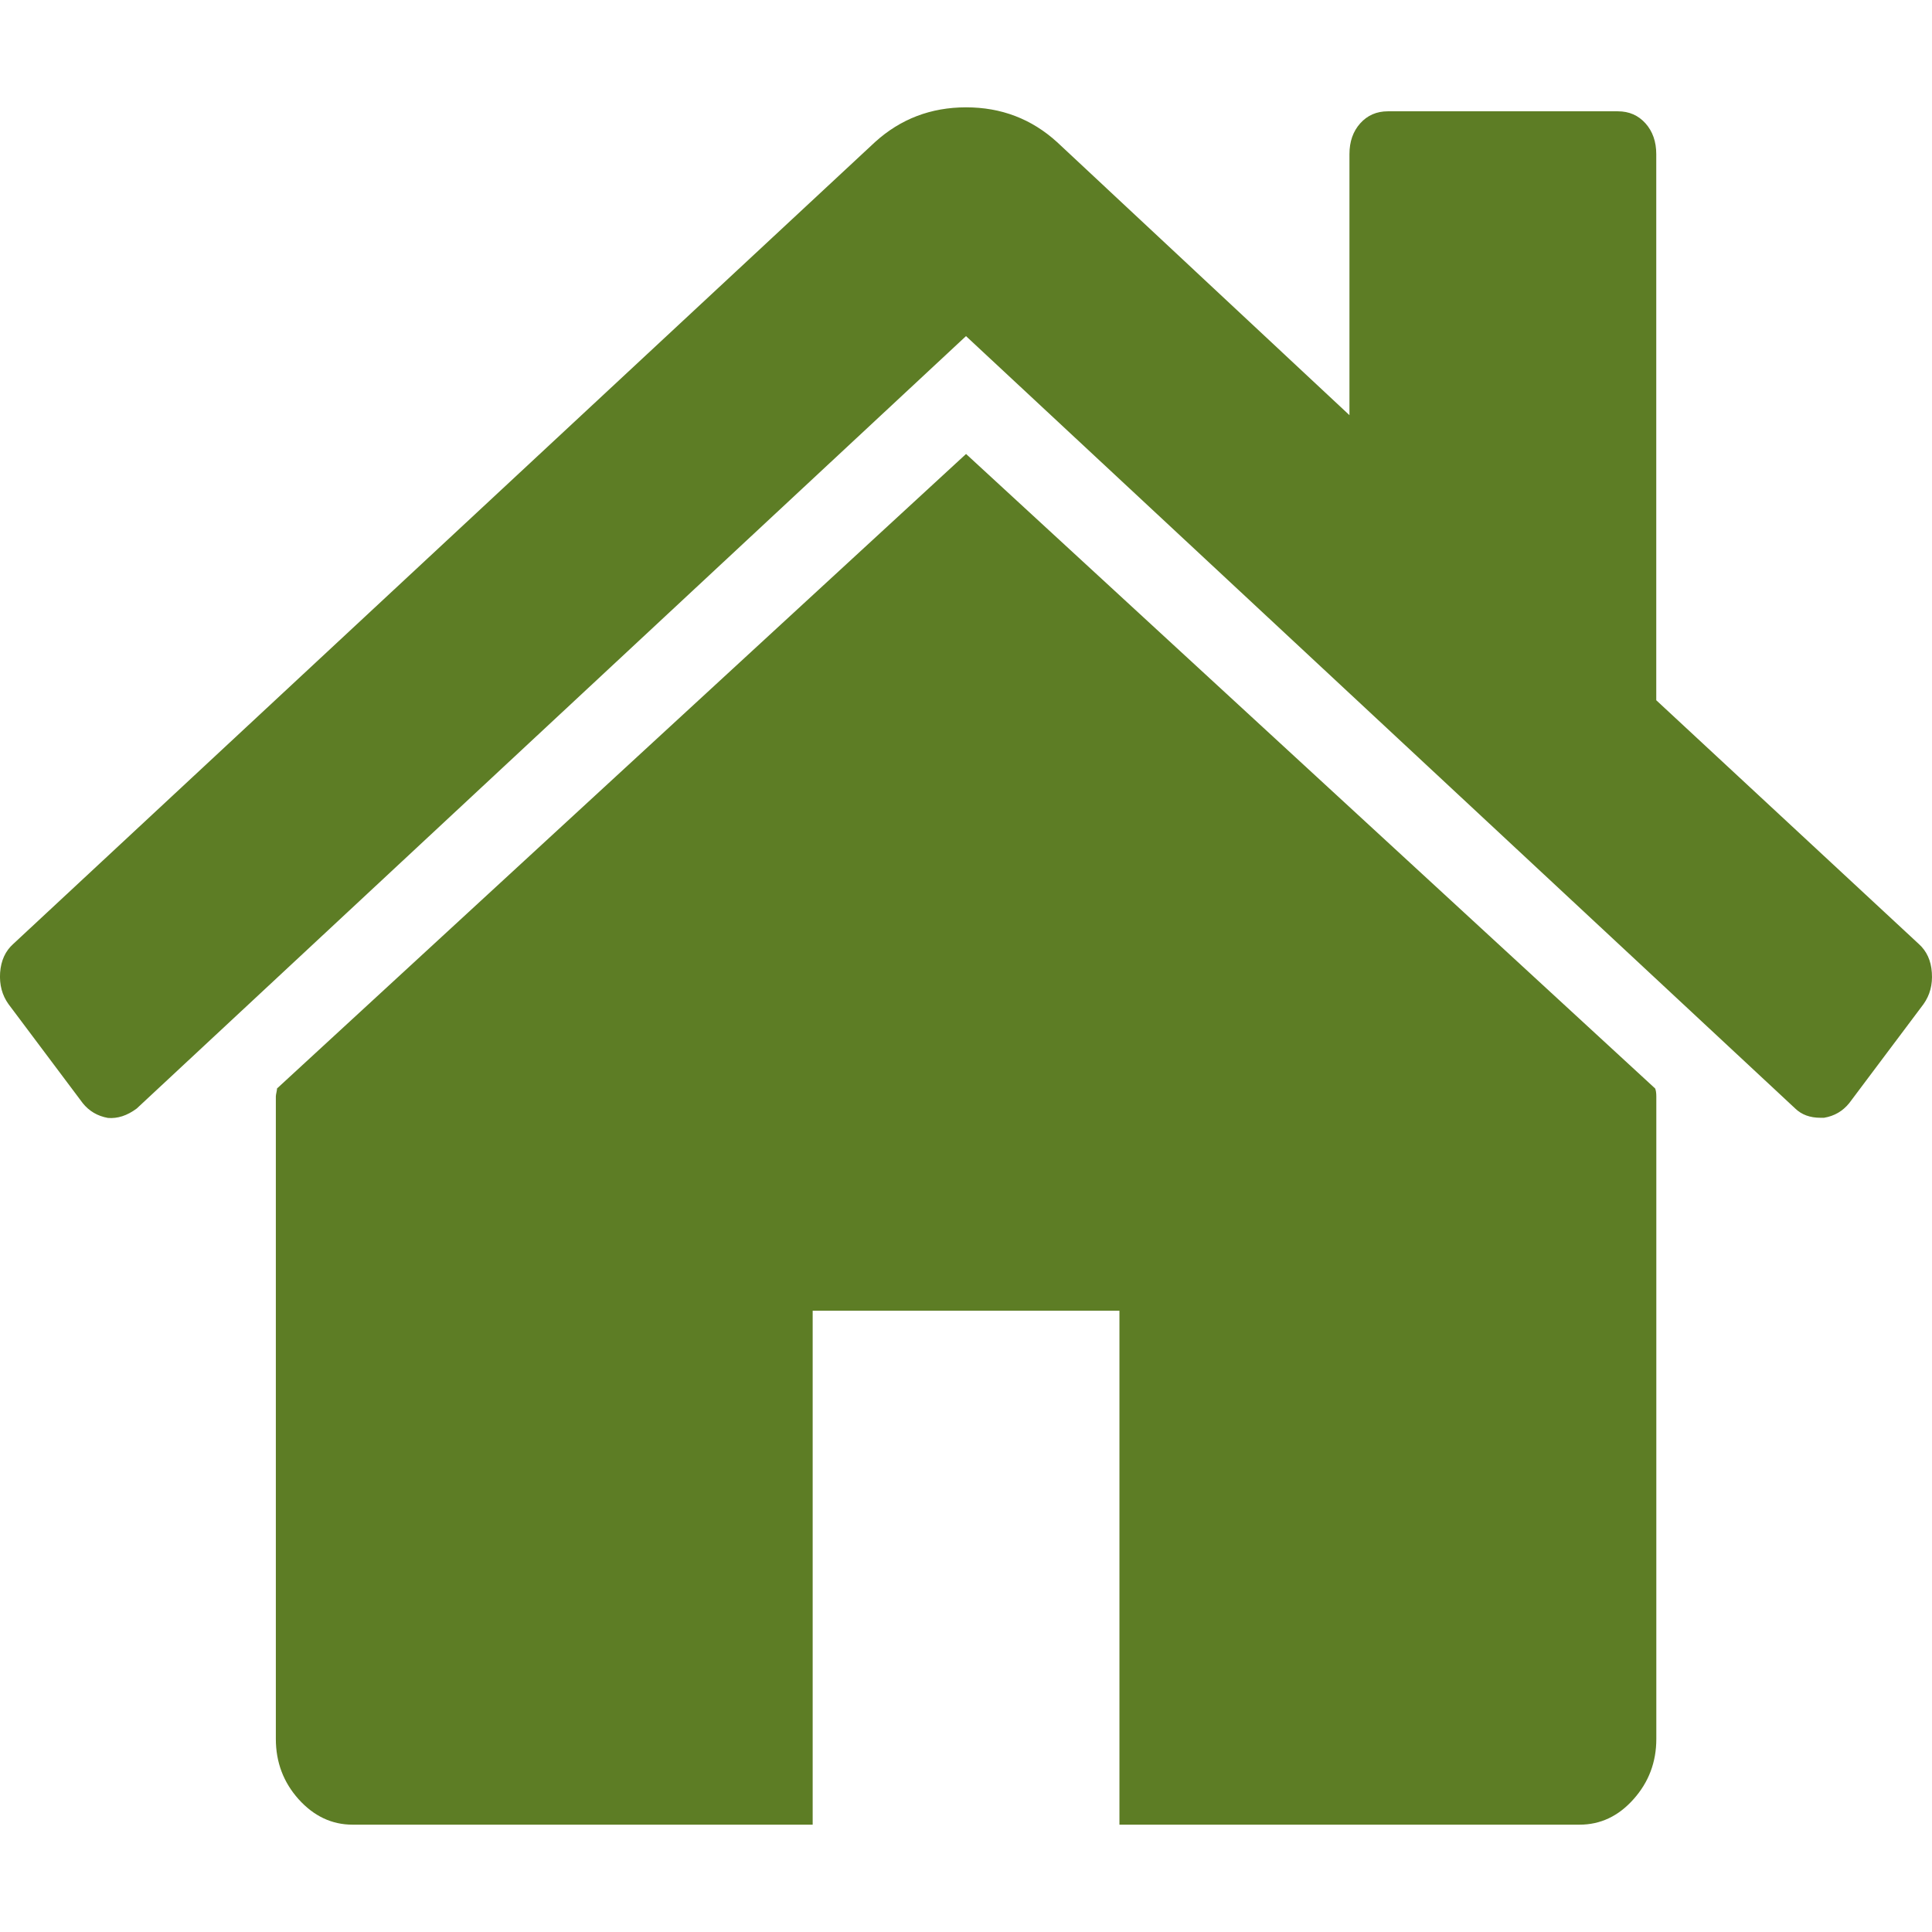
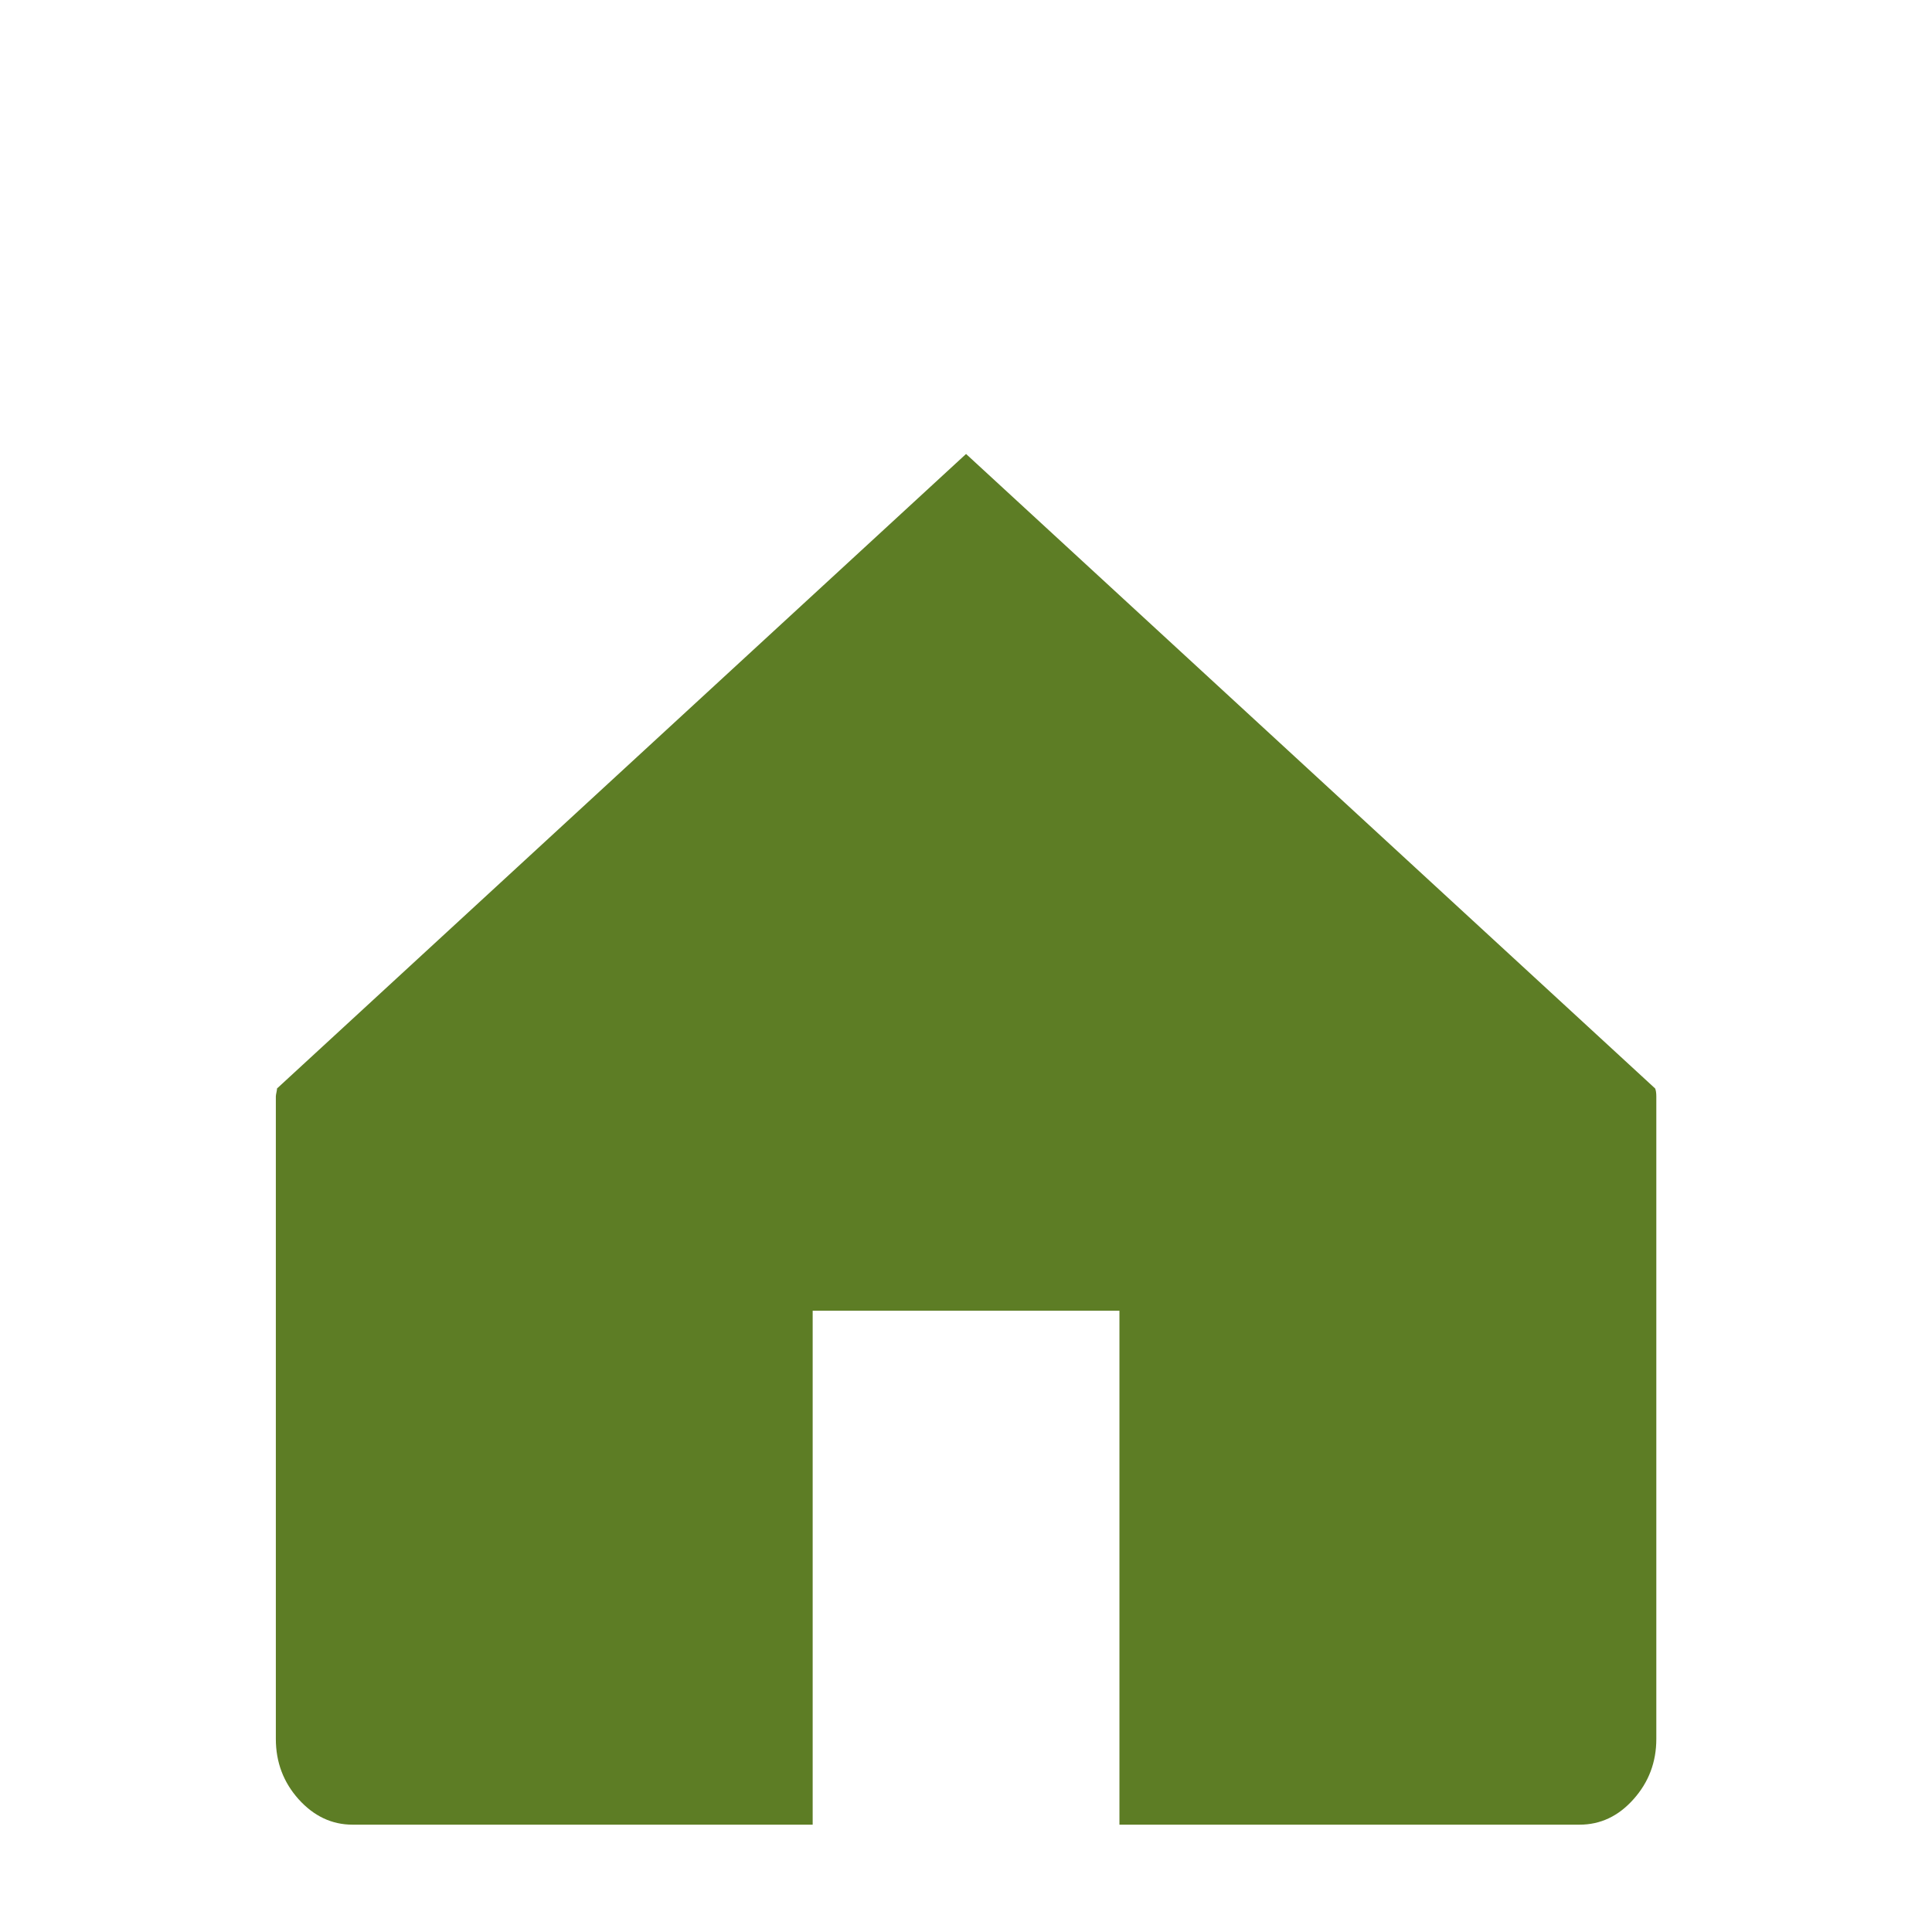
<svg xmlns="http://www.w3.org/2000/svg" version="1.1" id="Capa_1" x="0px" y="0px" width="36px" height="36px" viewBox="212.149 212.149 36 36" enable-background="new 212.149 212.149 36 36" xml:space="preserve">
  <g>
    <g>
      <path fill="#5D7D25" d="M230.15,220.608l-12.839,11.823c0,0.018-0.004,0.041-0.011,0.074c-0.007,0.034-0.011,0.059-0.011,0.074    v11.973c0,0.432,0.141,0.807,0.424,1.123c0.283,0.314,0.618,0.474,1.005,0.474h8.574v-9.577h5.716v9.577h8.574    c0.388,0,0.723-0.157,1.005-0.474c0.283-0.316,0.425-0.691,0.425-1.123v-11.973c0-0.065-0.008-0.116-0.022-0.148L230.15,220.608z" />
-       <path fill="#5D7D25" d="M247.901,229.737l-4.89-4.54v-10.176c0-0.232-0.067-0.424-0.201-0.574    c-0.134-0.149-0.305-0.224-0.514-0.224h-4.287c-0.209,0-0.38,0.075-0.514,0.224c-0.134,0.15-0.201,0.341-0.201,0.574v4.864    l-5.448-5.088c-0.476-0.433-1.041-0.648-1.696-0.648s-1.221,0.216-1.697,0.648l-16.056,14.94c-0.149,0.133-0.23,0.312-0.246,0.536    c-0.015,0.225,0.037,0.42,0.156,0.586l1.384,1.846c0.119,0.148,0.275,0.24,0.469,0.275c0.179,0.015,0.357-0.042,0.536-0.175    l15.453-14.393l15.452,14.393c0.119,0.115,0.275,0.172,0.469,0.172h0.067c0.193-0.032,0.349-0.124,0.469-0.272l1.385-1.846    c0.119-0.167,0.171-0.362,0.155-0.586C248.132,230.049,248.05,229.87,247.901,229.737z" />
    </g>
  </g>
</svg>